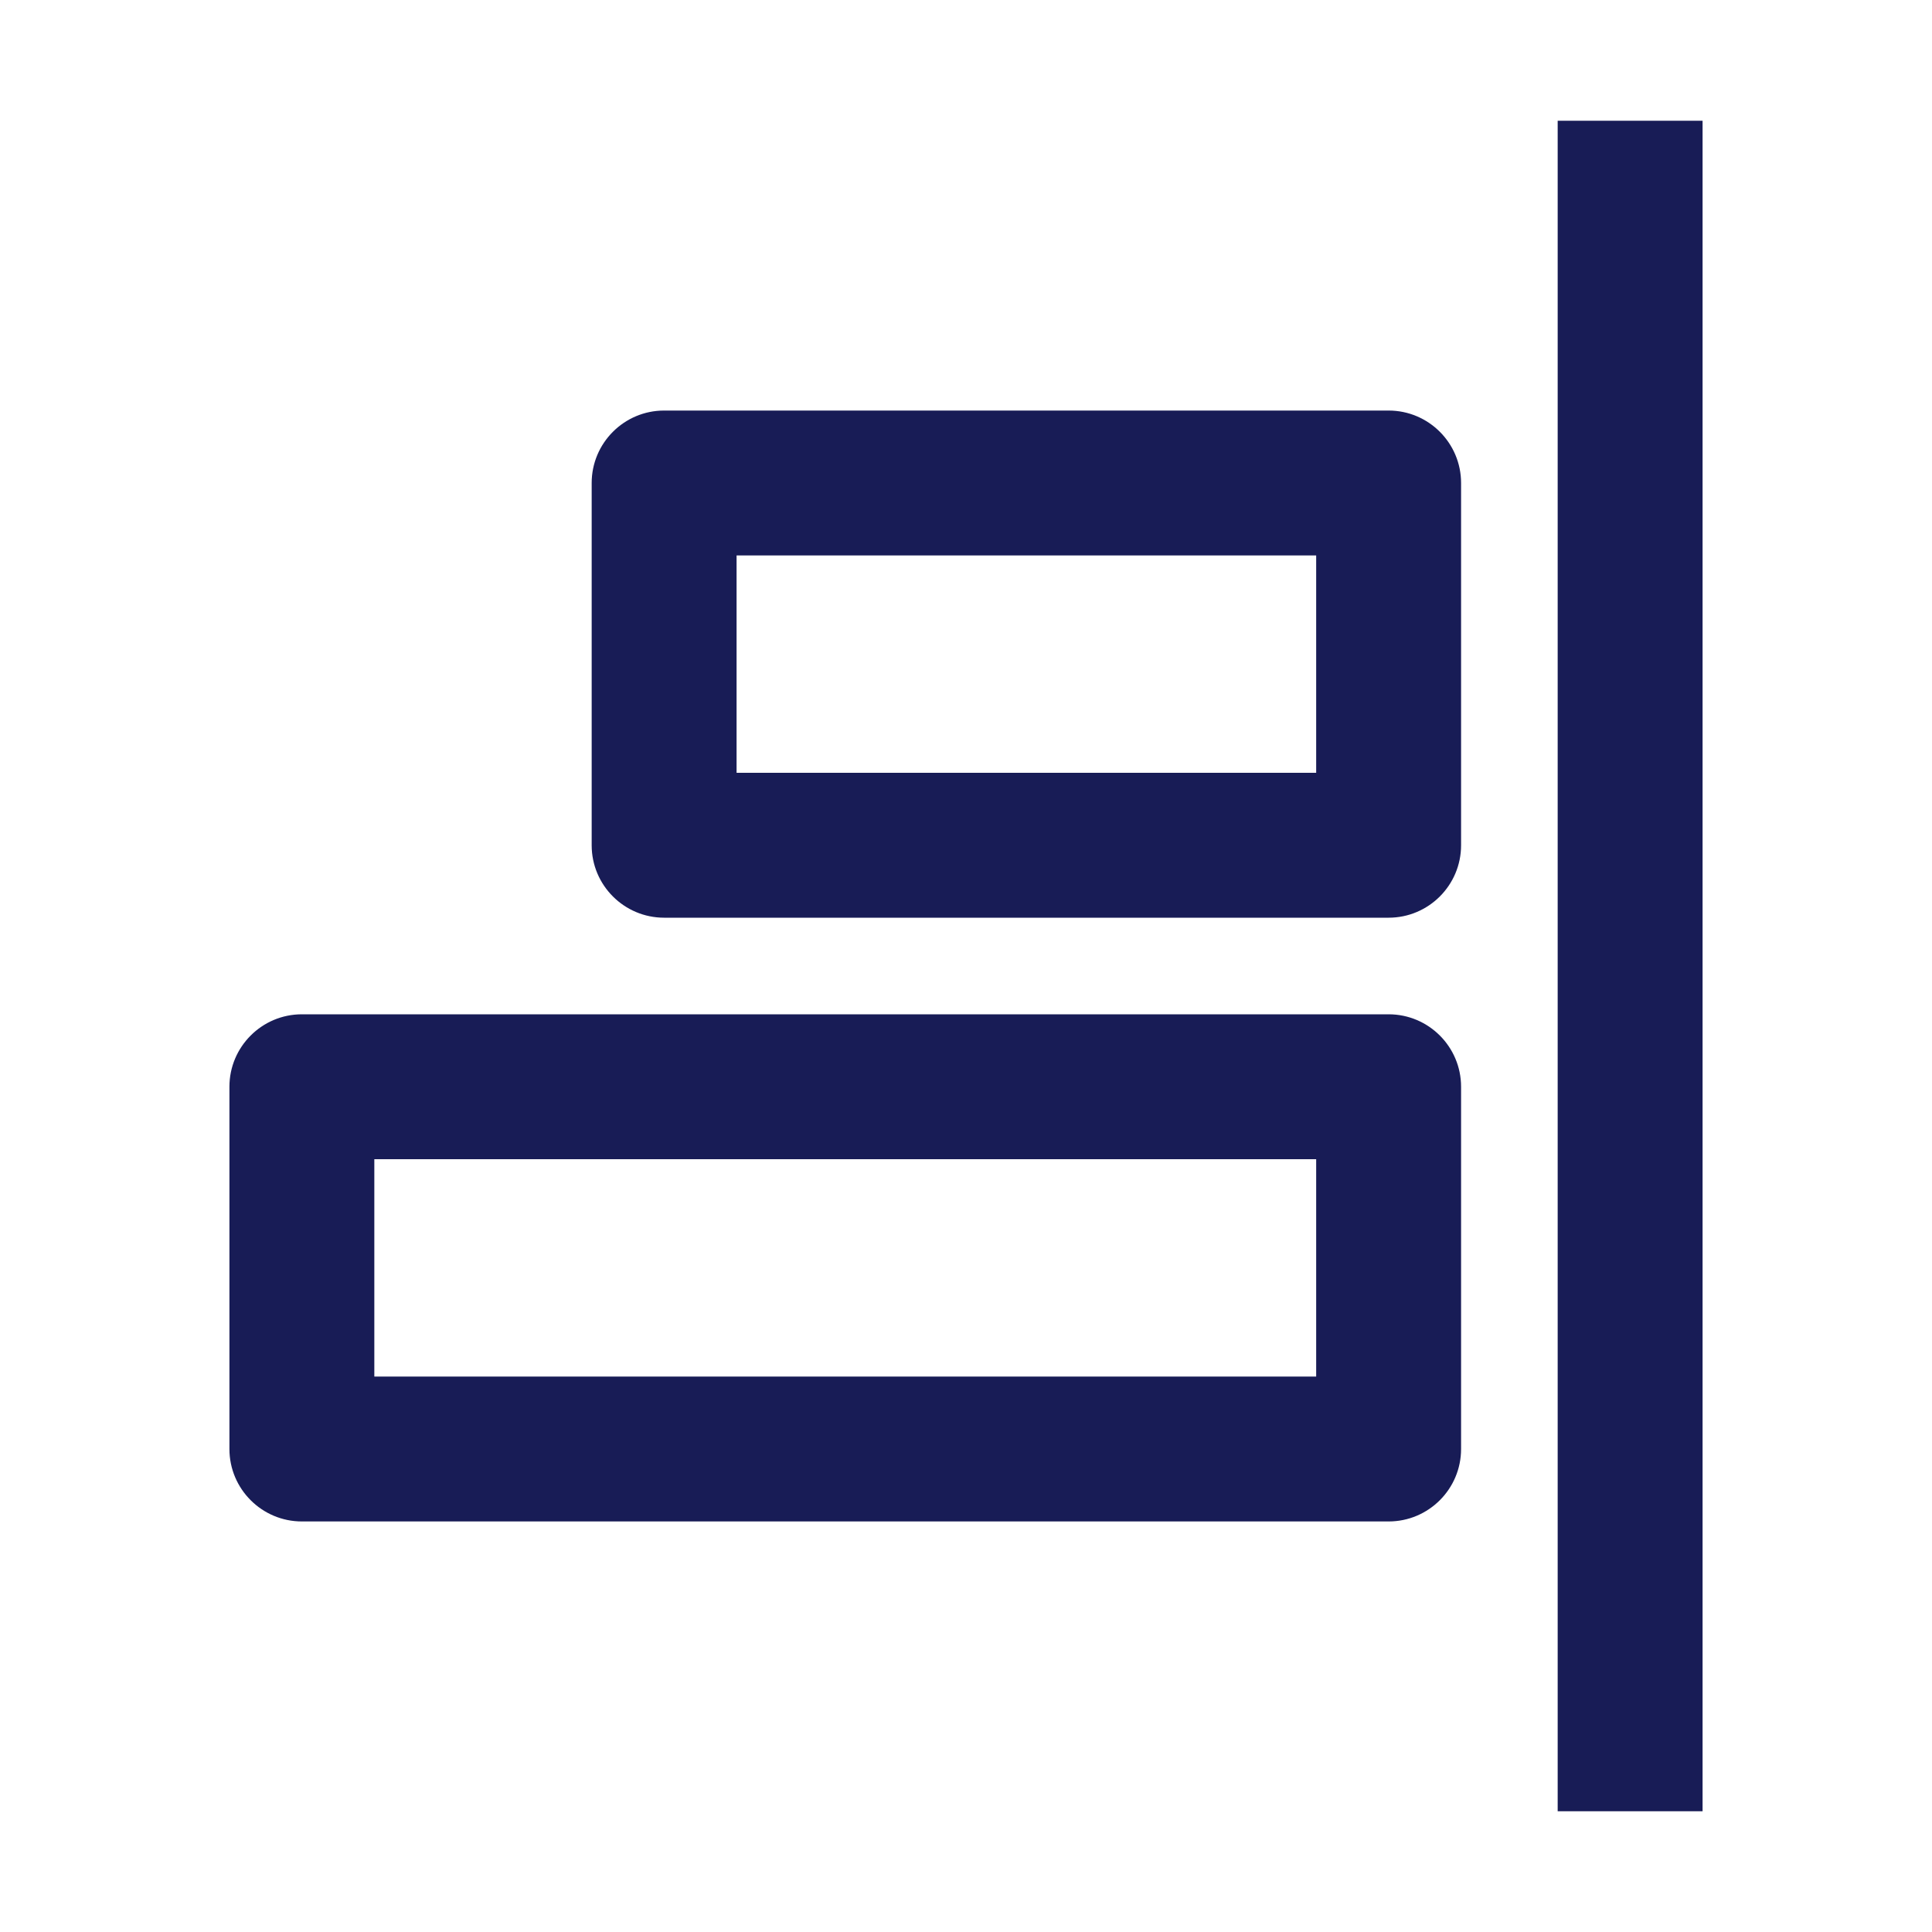
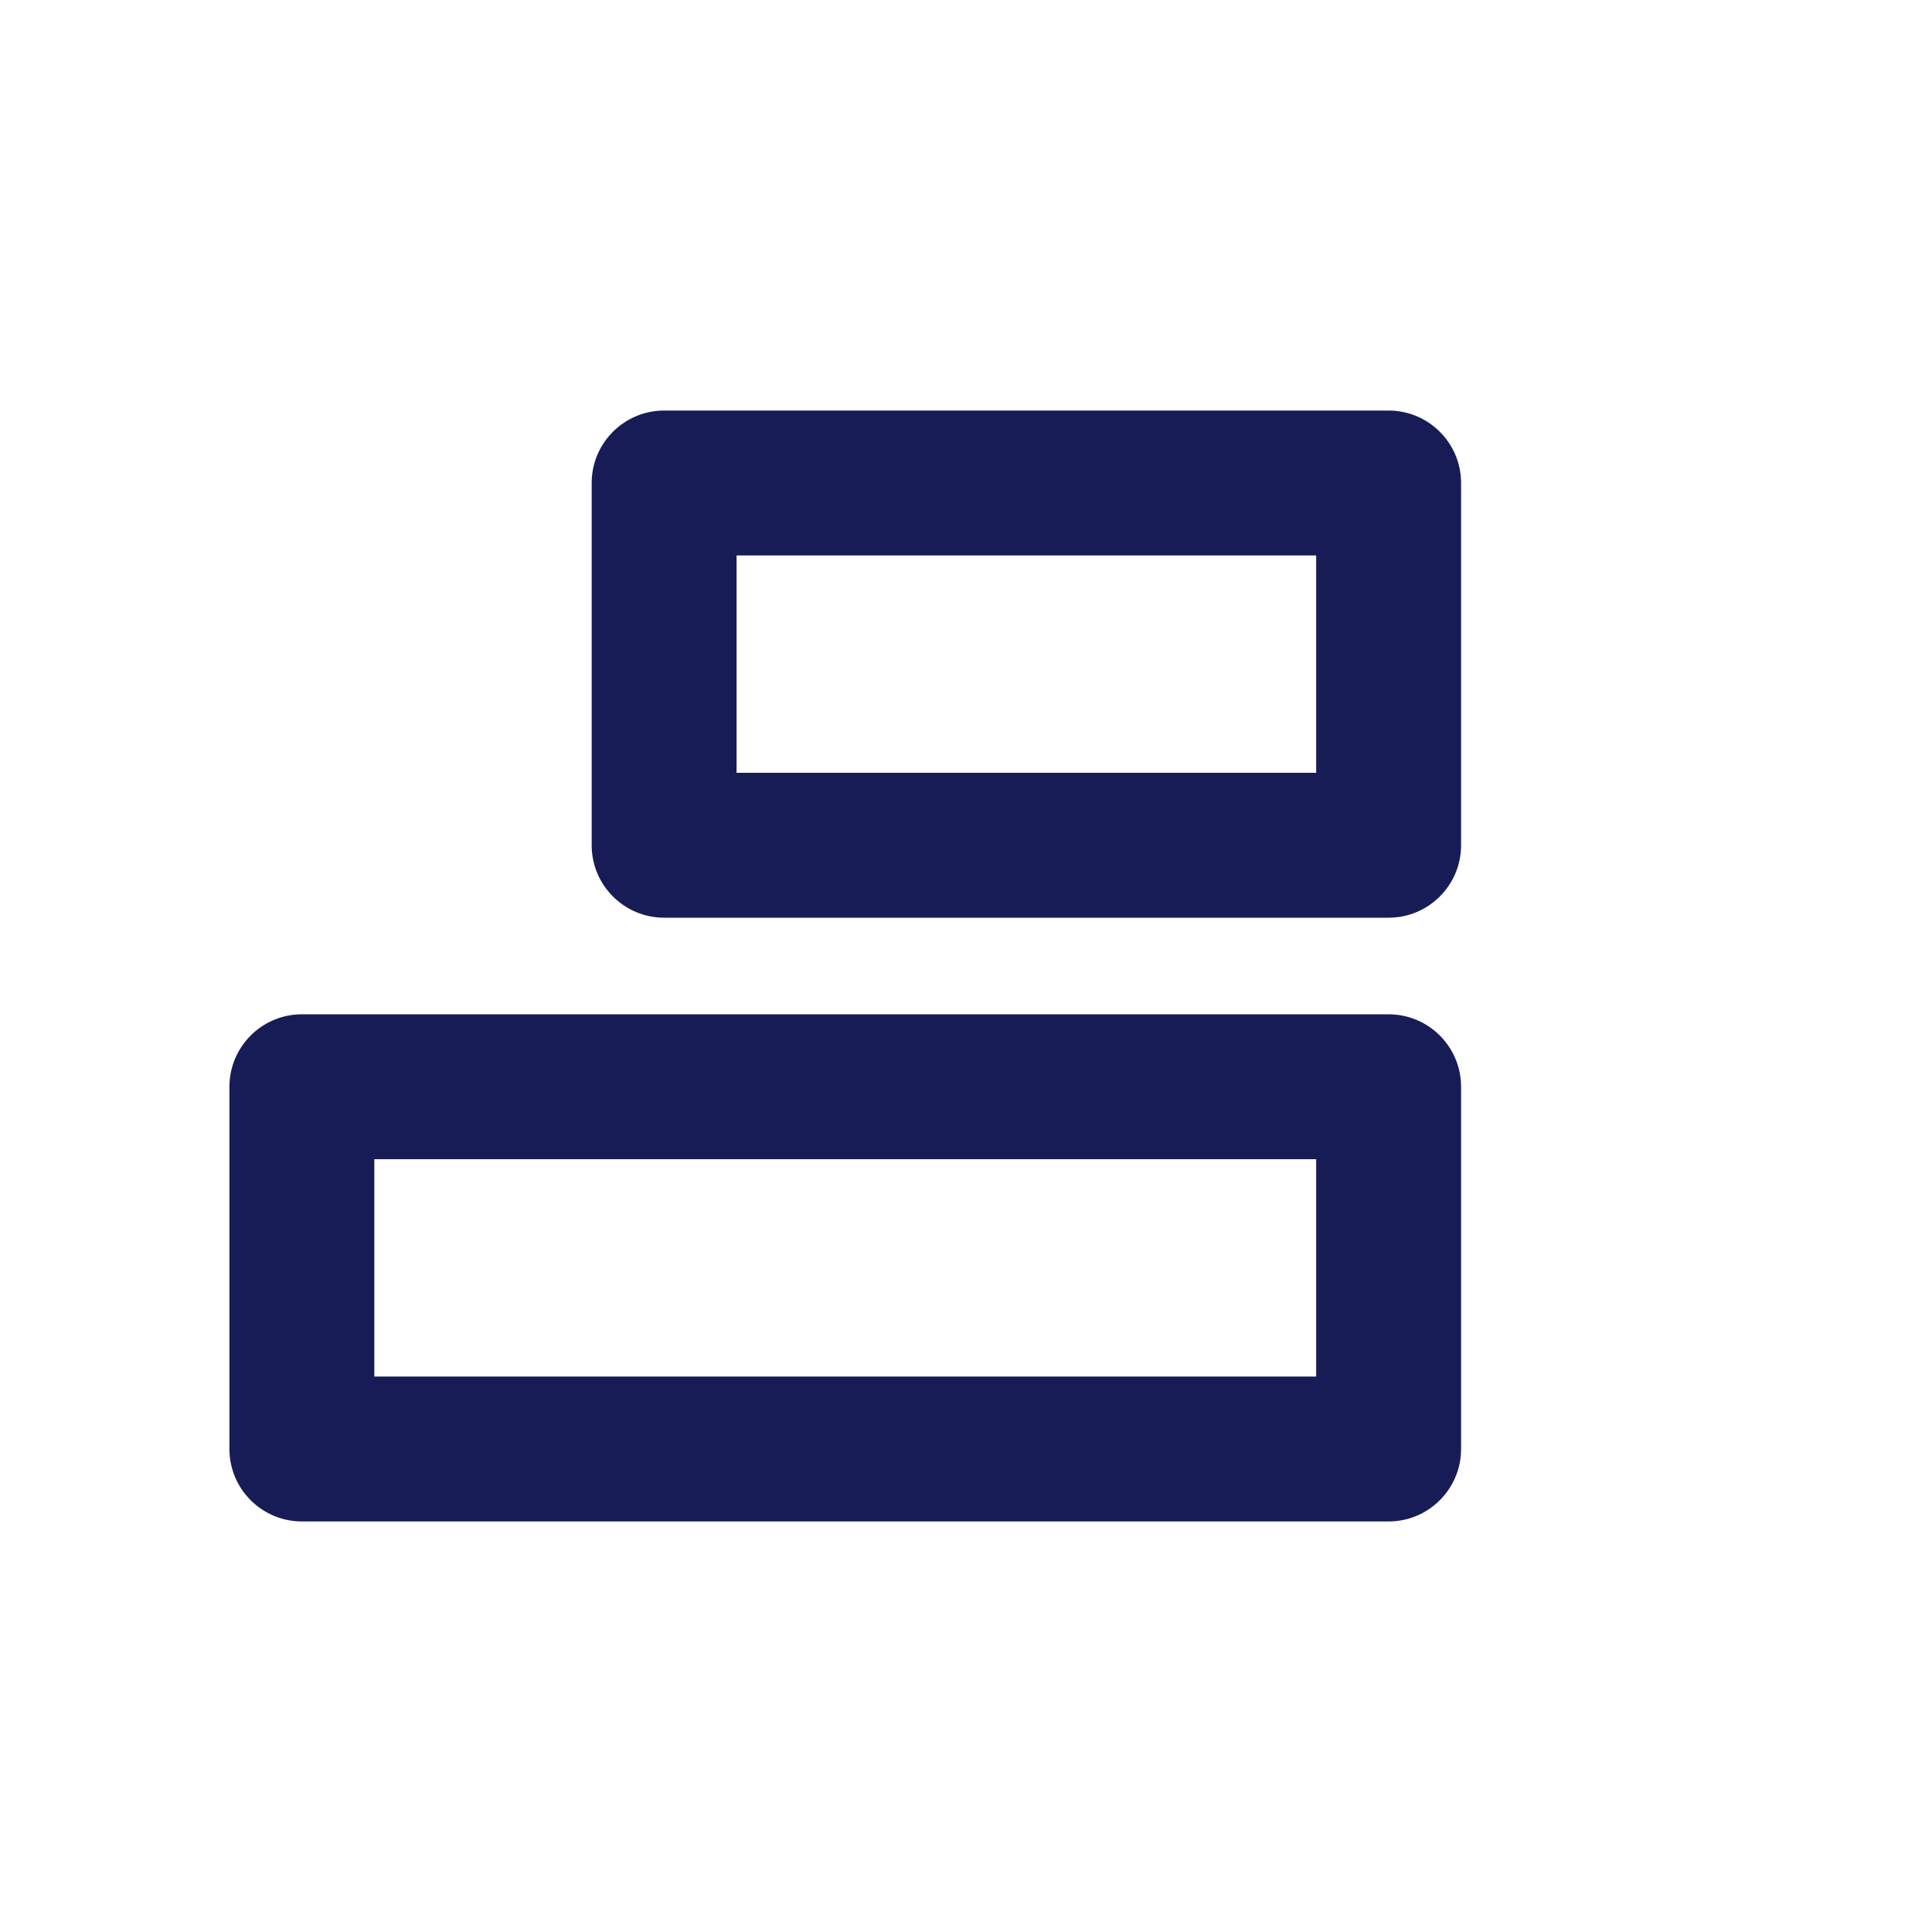
<svg xmlns="http://www.w3.org/2000/svg" width="16" height="16" viewBox="0 0 16 16" fill="none">
-   <path d="M12.9 15V1H14.1V15H12.9Z" fill="#181C56" />
  <path fill-rule="evenodd" clip-rule="evenodd" d="M4.9 4C4.9 3.669 5.169 3.4 5.5 3.4H11.5C11.831 3.4 12.1 3.669 12.1 4V7C12.1 7.331 11.831 7.6 11.5 7.6H5.5C5.169 7.6 4.9 7.331 4.9 7V4ZM6.1 4.6V6.4H10.9V4.6H6.1Z" fill="#181C56" />
  <path fill-rule="evenodd" clip-rule="evenodd" d="M2.5 8.4C2.169 8.4 1.9 8.669 1.9 9V12C1.9 12.331 2.169 12.6 2.5 12.6H11.5C11.831 12.6 12.1 12.331 12.1 12V9C12.1 8.669 11.831 8.4 11.5 8.4H2.5ZM3.1 11.4V9.6H10.9V11.4H3.1Z" fill="#181C56" />
</svg>